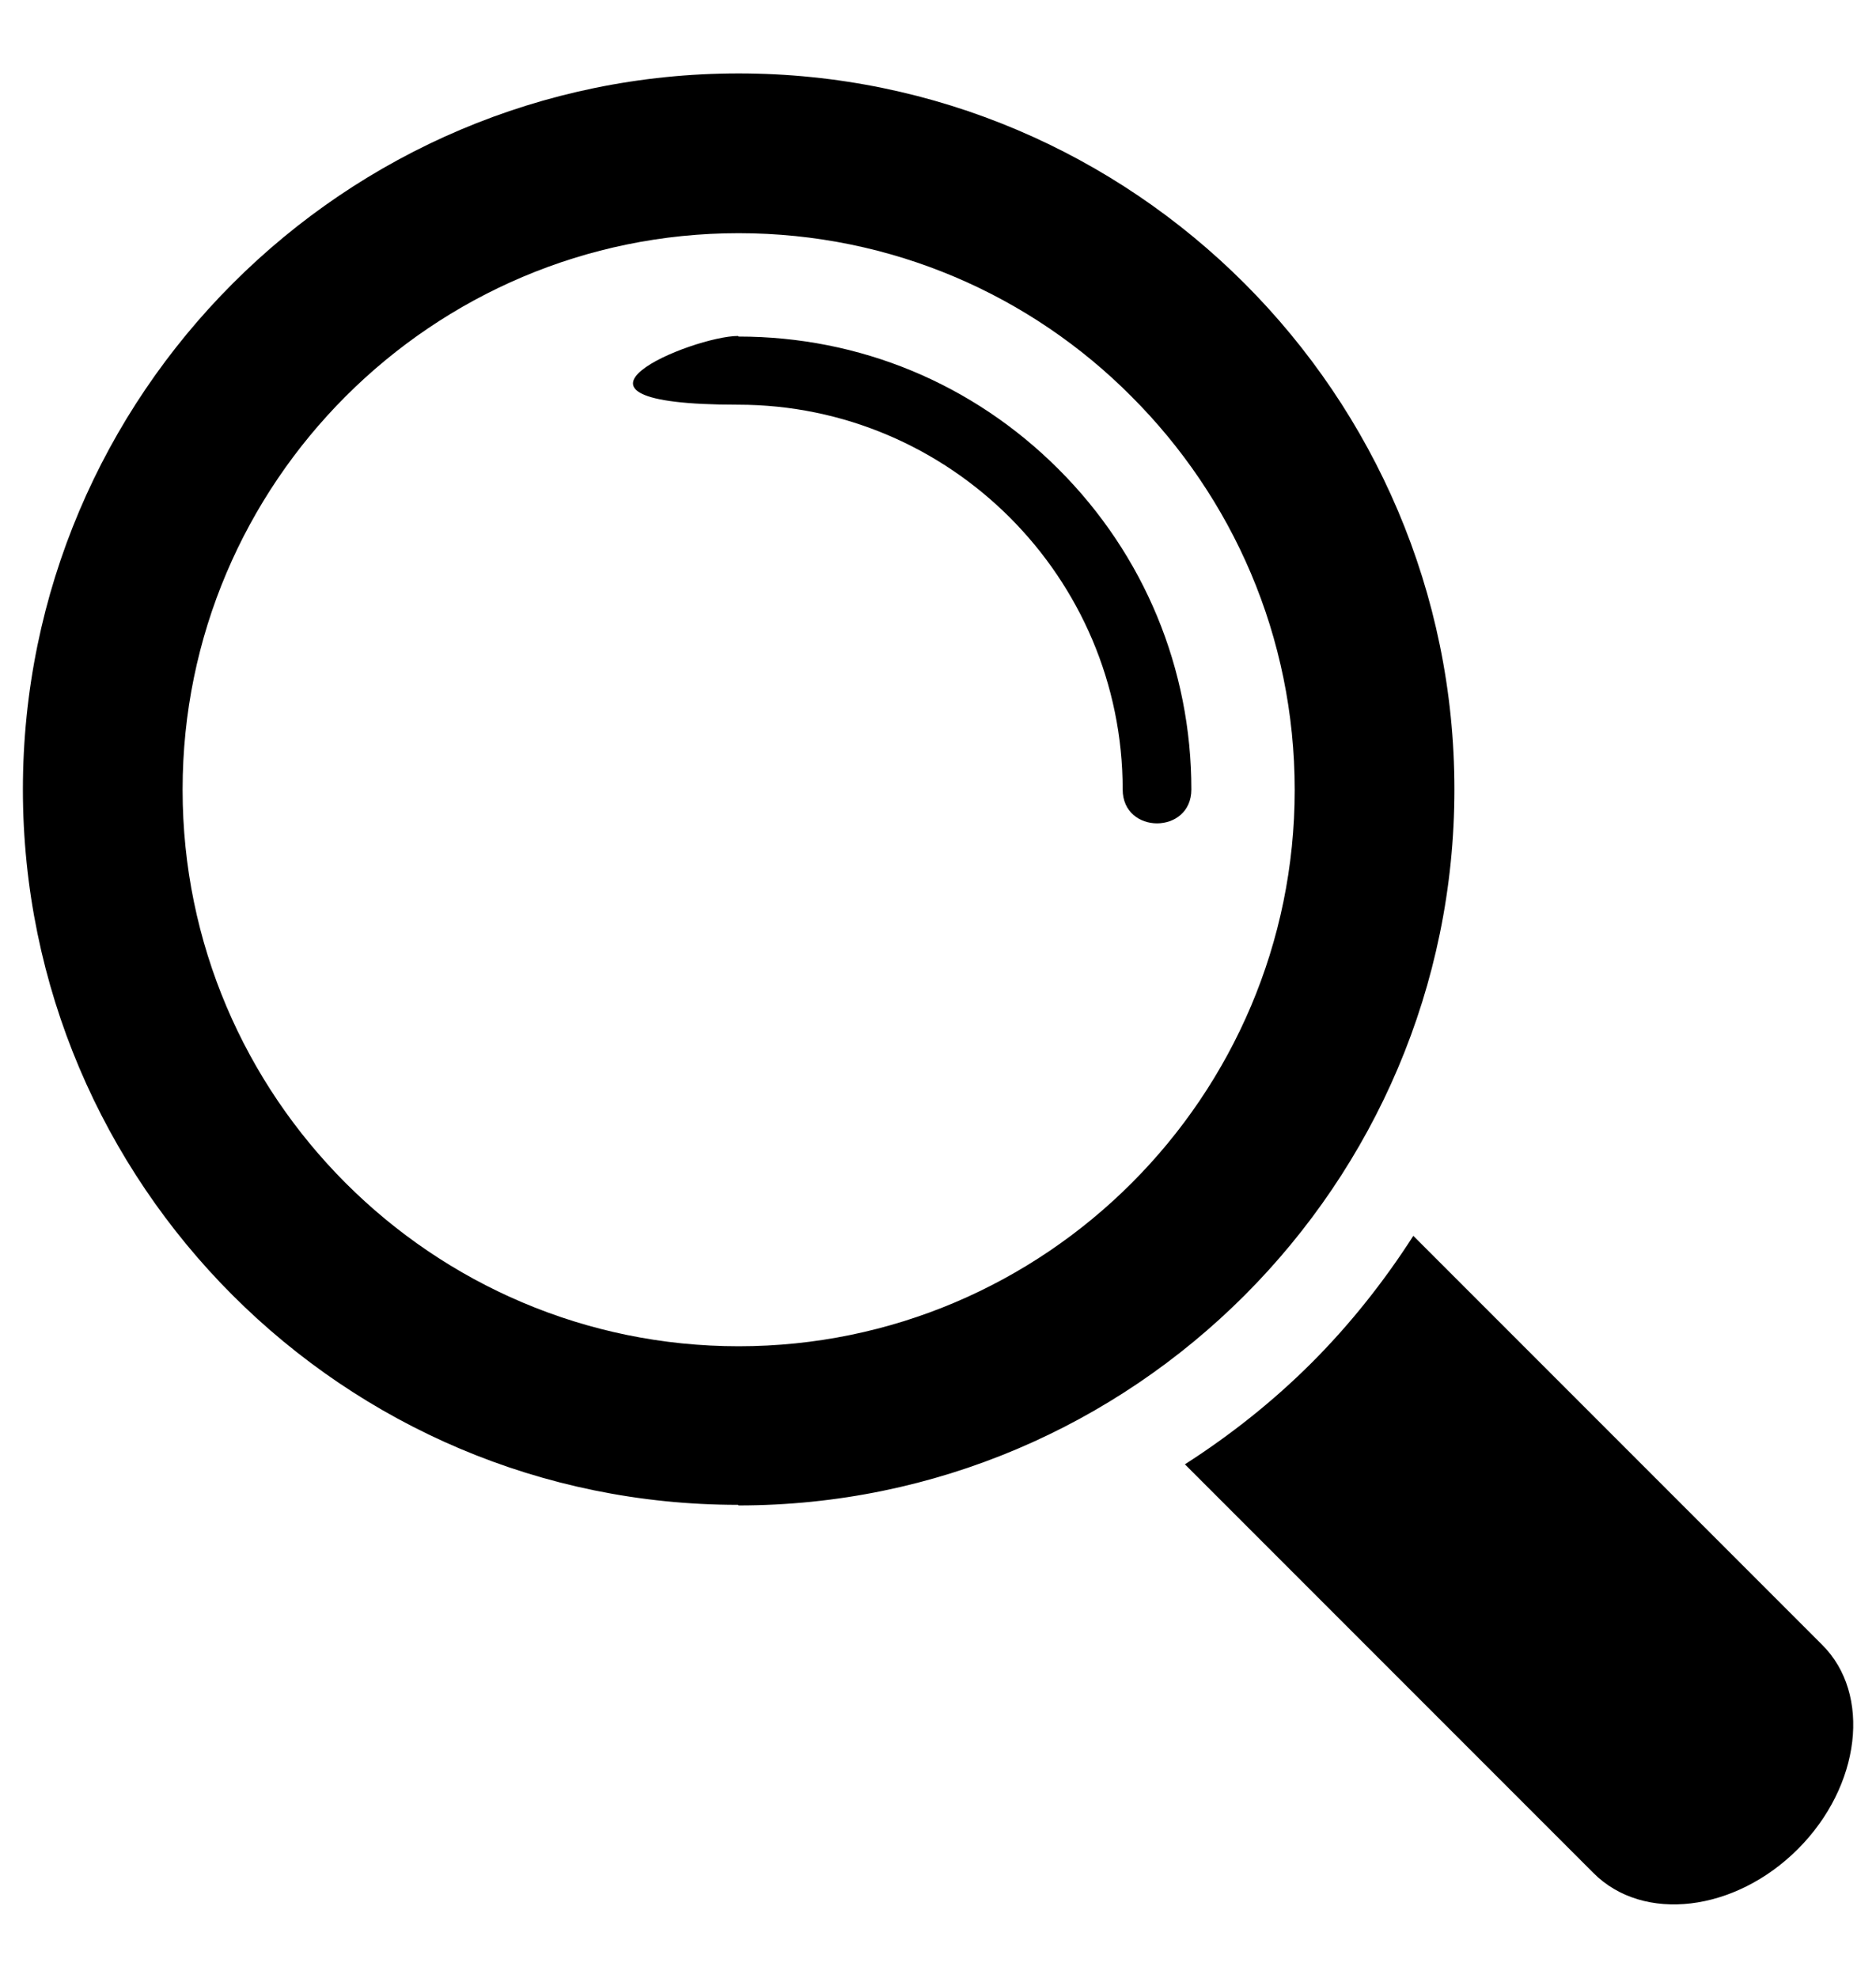
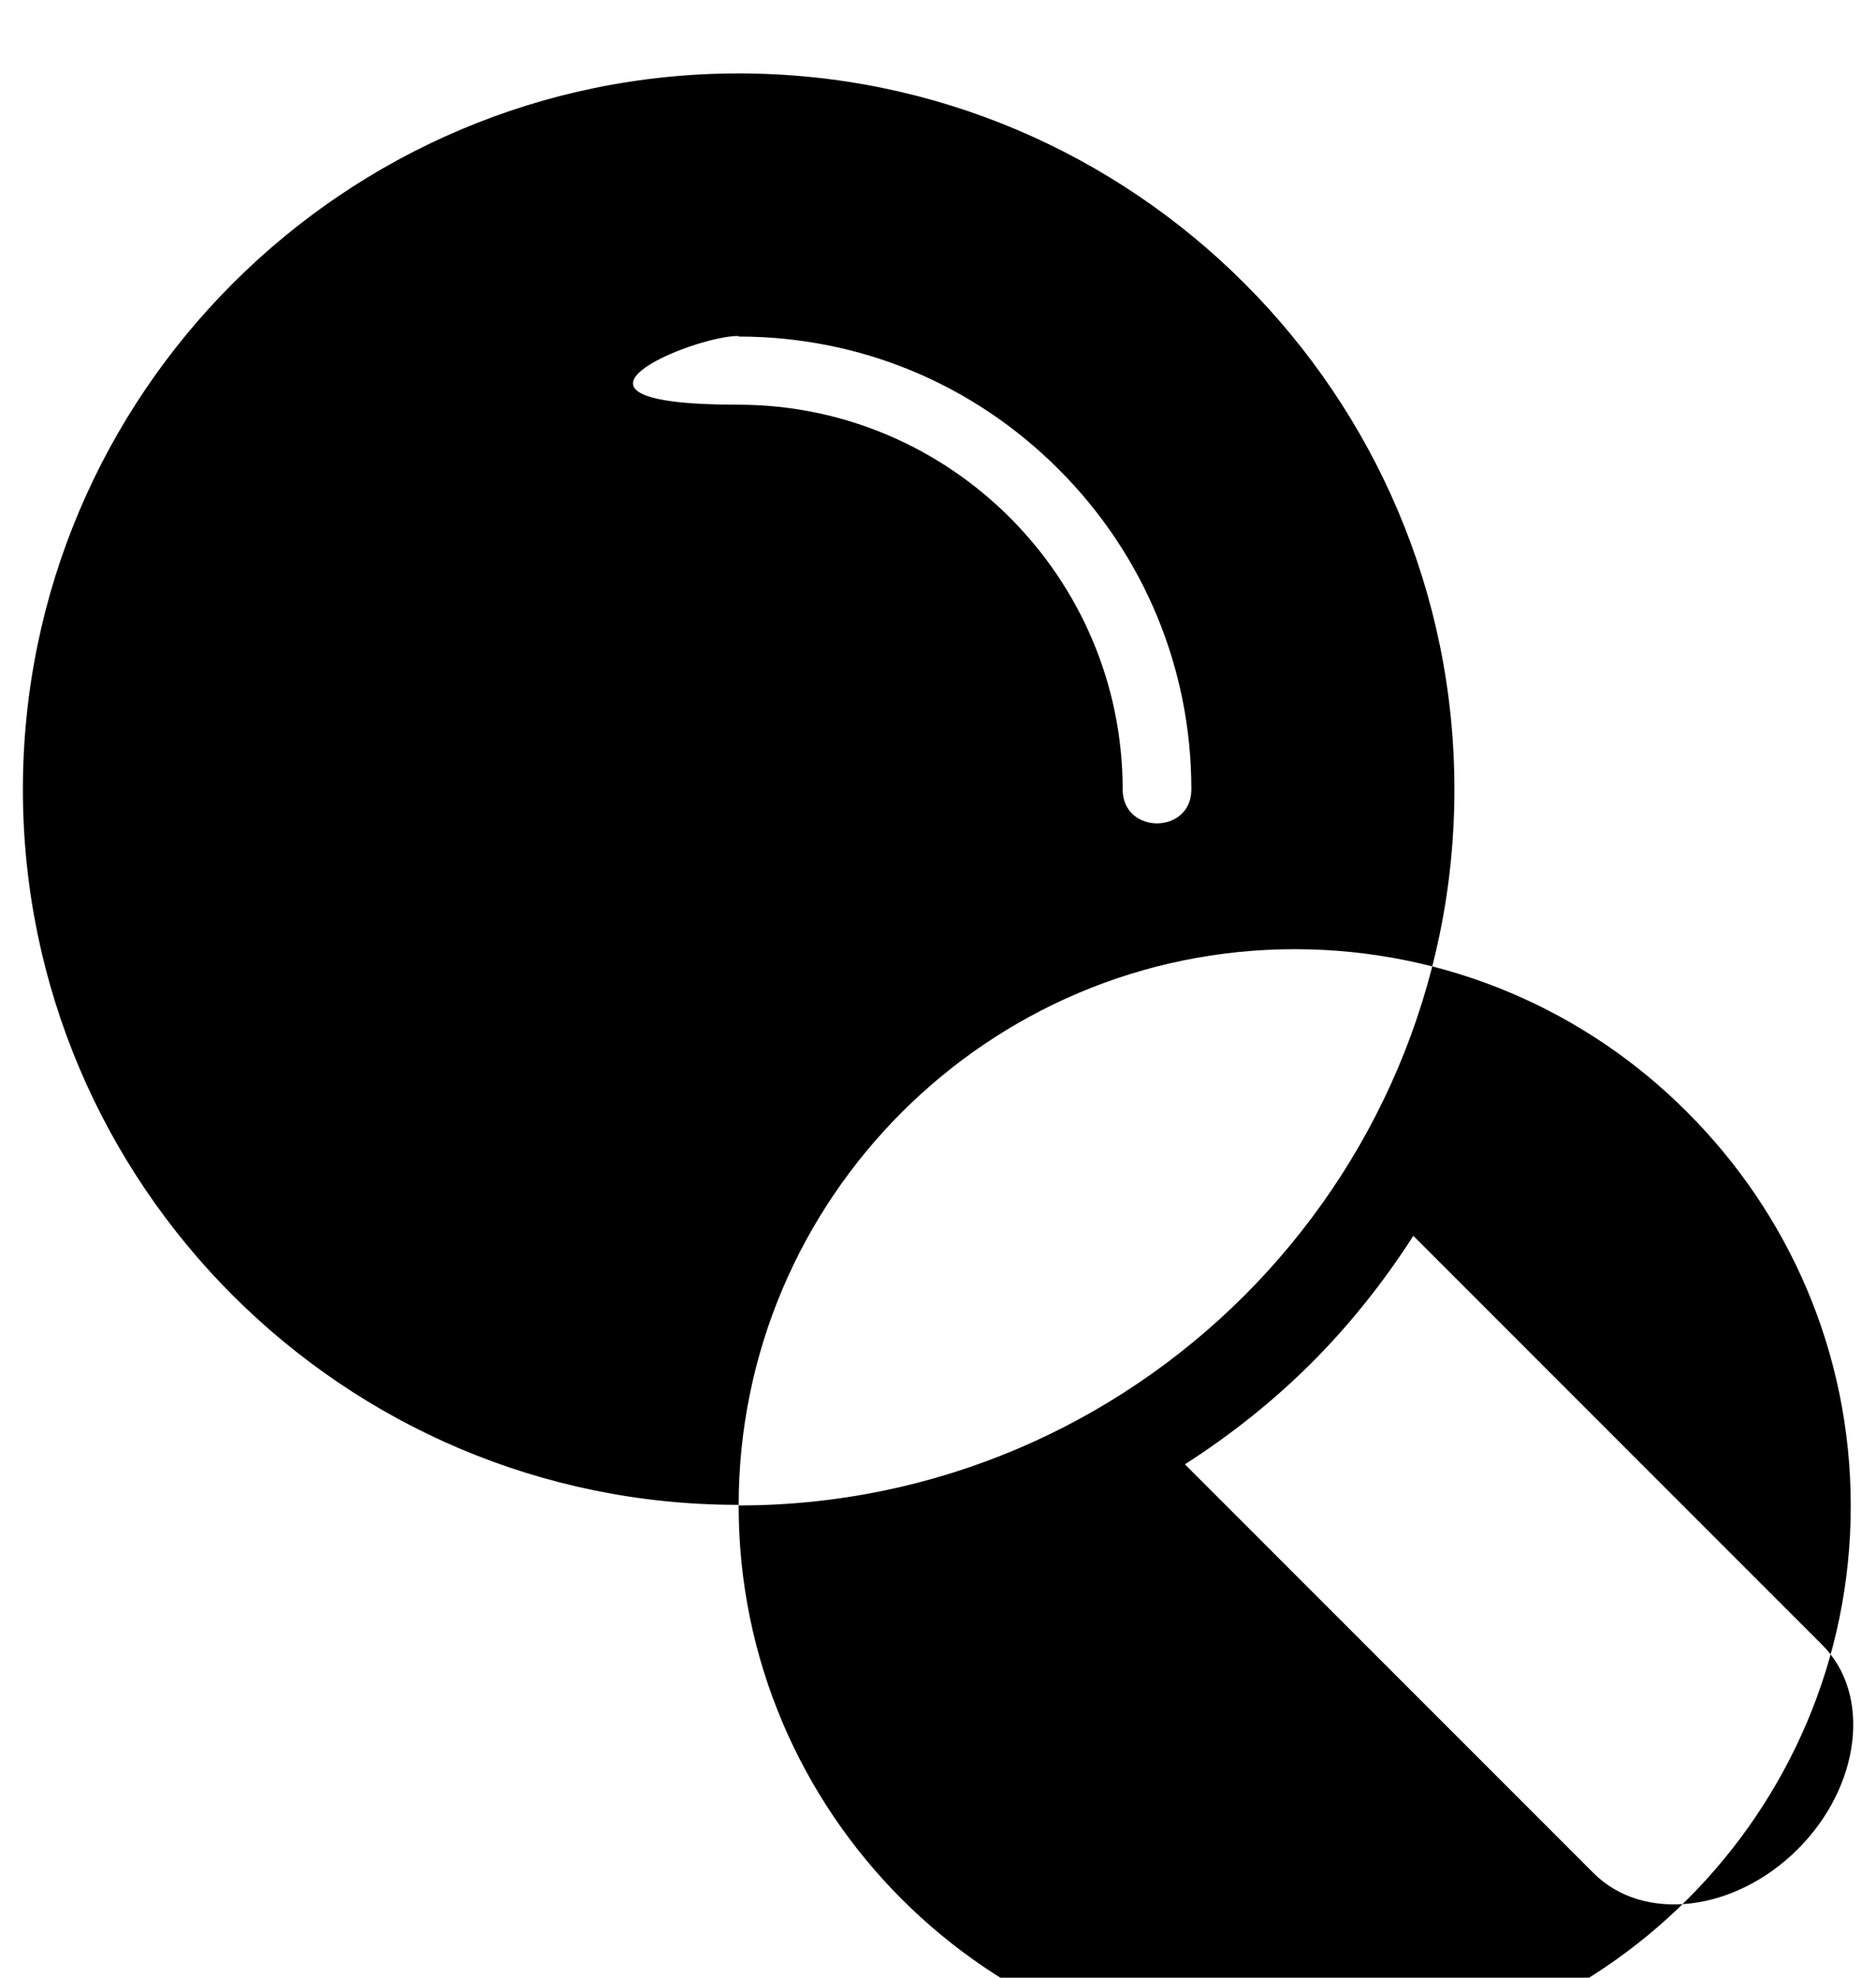
<svg xmlns="http://www.w3.org/2000/svg" id="Layer_1" version="1.1" viewBox="0 0 319.5 336.7">
  <defs>
    <style>
      .st0 {
        fill-rule: evenodd;
      }
    </style>
  </defs>
-   <path class="st0" d="M223.4,232c-6.5,6.5-13.8,12.3-21.6,17.3l69.6,69.6c8.5,8.5,24.1,6.6,34.8-4.1,10.7-10.7,12.6-26.4,4.1-34.8l-69.6-69.6c-5,7.8-10.8,15.1-17.3,21.6ZM125.8,256.3c67.2,0,121.9-54.7,121.9-121.9,0-67.2-54.7-121.9-121.9-121.9-67.2,0-121.9,54.7-121.9,121.9,0,33.6,13.7,64.1,35.7,86.1,22.1,22.1,52.5,35.7,86.1,35.7ZM31.1,134.4c0-52.2,42.5-94.7,94.7-94.7,26.1,0,49.8,10.6,66.9,27.8,17.2,17.2,27.8,40.8,27.8,67,0,52.2-42.5,94.7-94.7,94.7-52.2,0-94.7-42.5-94.7-94.7ZM125.8,57.3c20.6,0,39.9,8,54.5,22.6,14.6,14.6,22.6,34,22.6,54.5,0,7.7-11.7,7.7-11.7,0,0-36.1-29.4-65.5-65.5-65.5s-7.7-11.7,0-11.7Z" />
+   <path class="st0" d="M223.4,232c-6.5,6.5-13.8,12.3-21.6,17.3l69.6,69.6c8.5,8.5,24.1,6.6,34.8-4.1,10.7-10.7,12.6-26.4,4.1-34.8l-69.6-69.6c-5,7.8-10.8,15.1-17.3,21.6ZM125.8,256.3c67.2,0,121.9-54.7,121.9-121.9,0-67.2-54.7-121.9-121.9-121.9-67.2,0-121.9,54.7-121.9,121.9,0,33.6,13.7,64.1,35.7,86.1,22.1,22.1,52.5,35.7,86.1,35.7Zc0-52.2,42.5-94.7,94.7-94.7,26.1,0,49.8,10.6,66.9,27.8,17.2,17.2,27.8,40.8,27.8,67,0,52.2-42.5,94.7-94.7,94.7-52.2,0-94.7-42.5-94.7-94.7ZM125.8,57.3c20.6,0,39.9,8,54.5,22.6,14.6,14.6,22.6,34,22.6,54.5,0,7.7-11.7,7.7-11.7,0,0-36.1-29.4-65.5-65.5-65.5s-7.7-11.7,0-11.7Z" />
</svg>